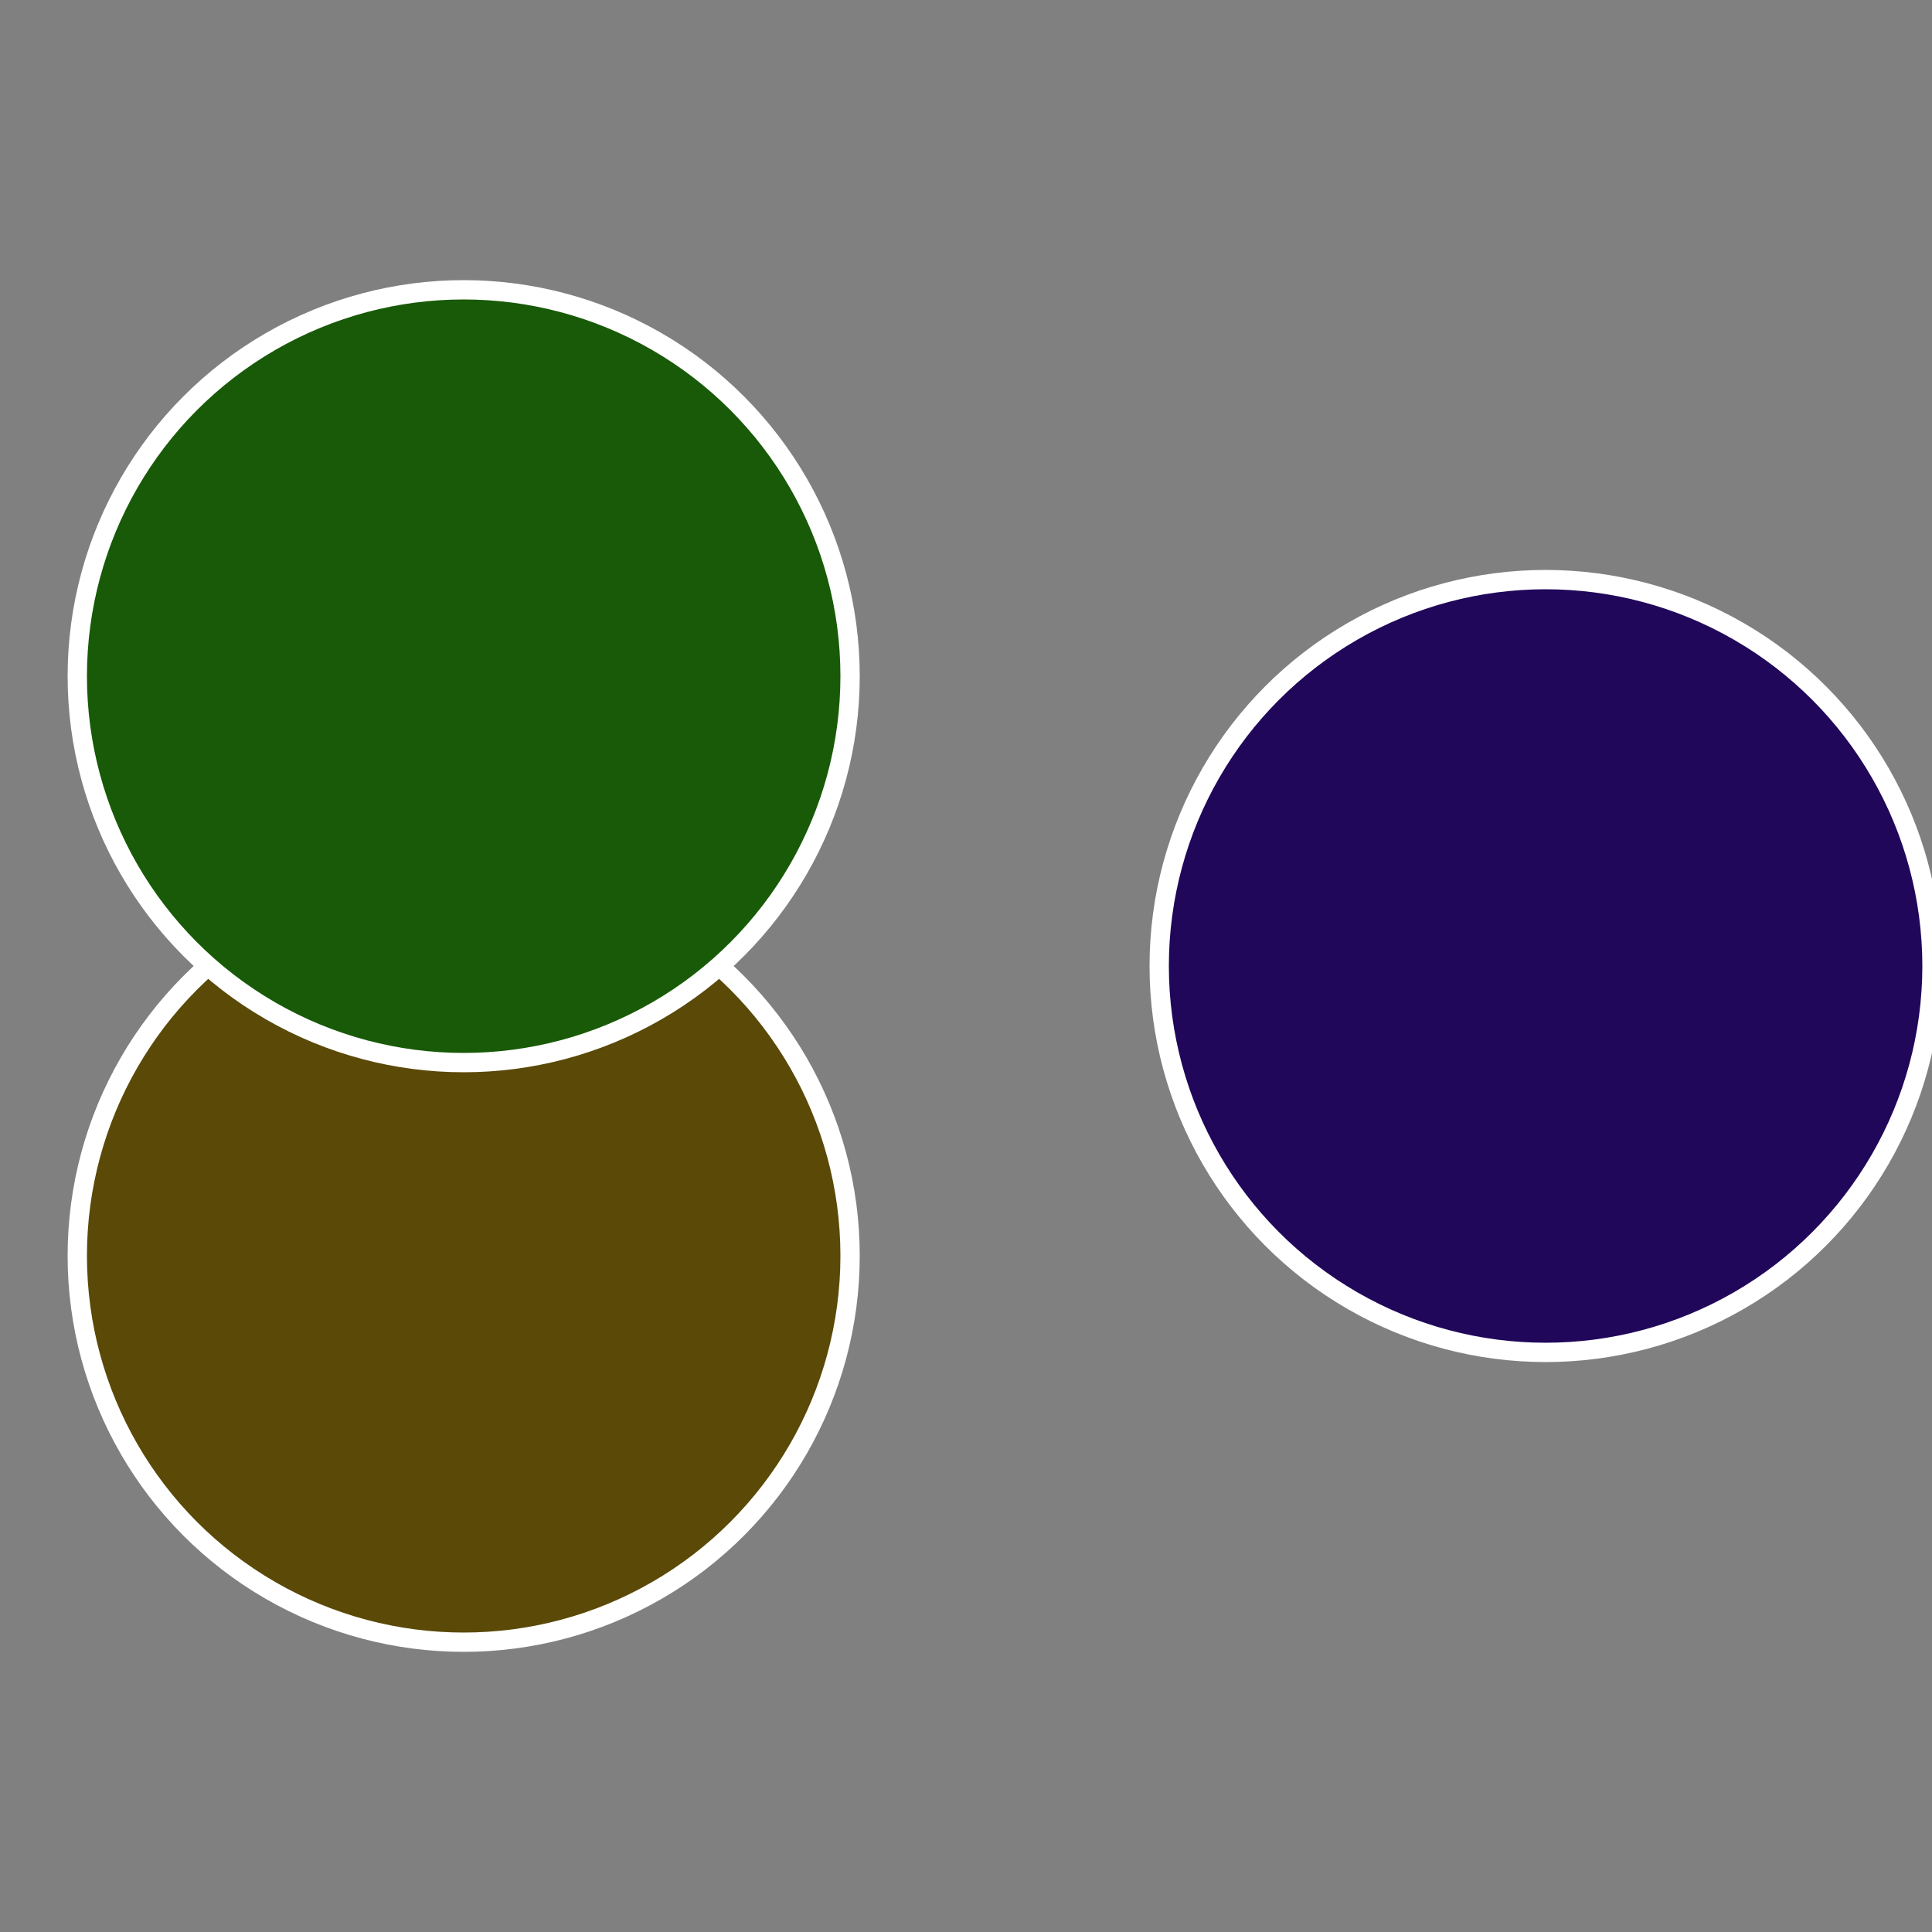
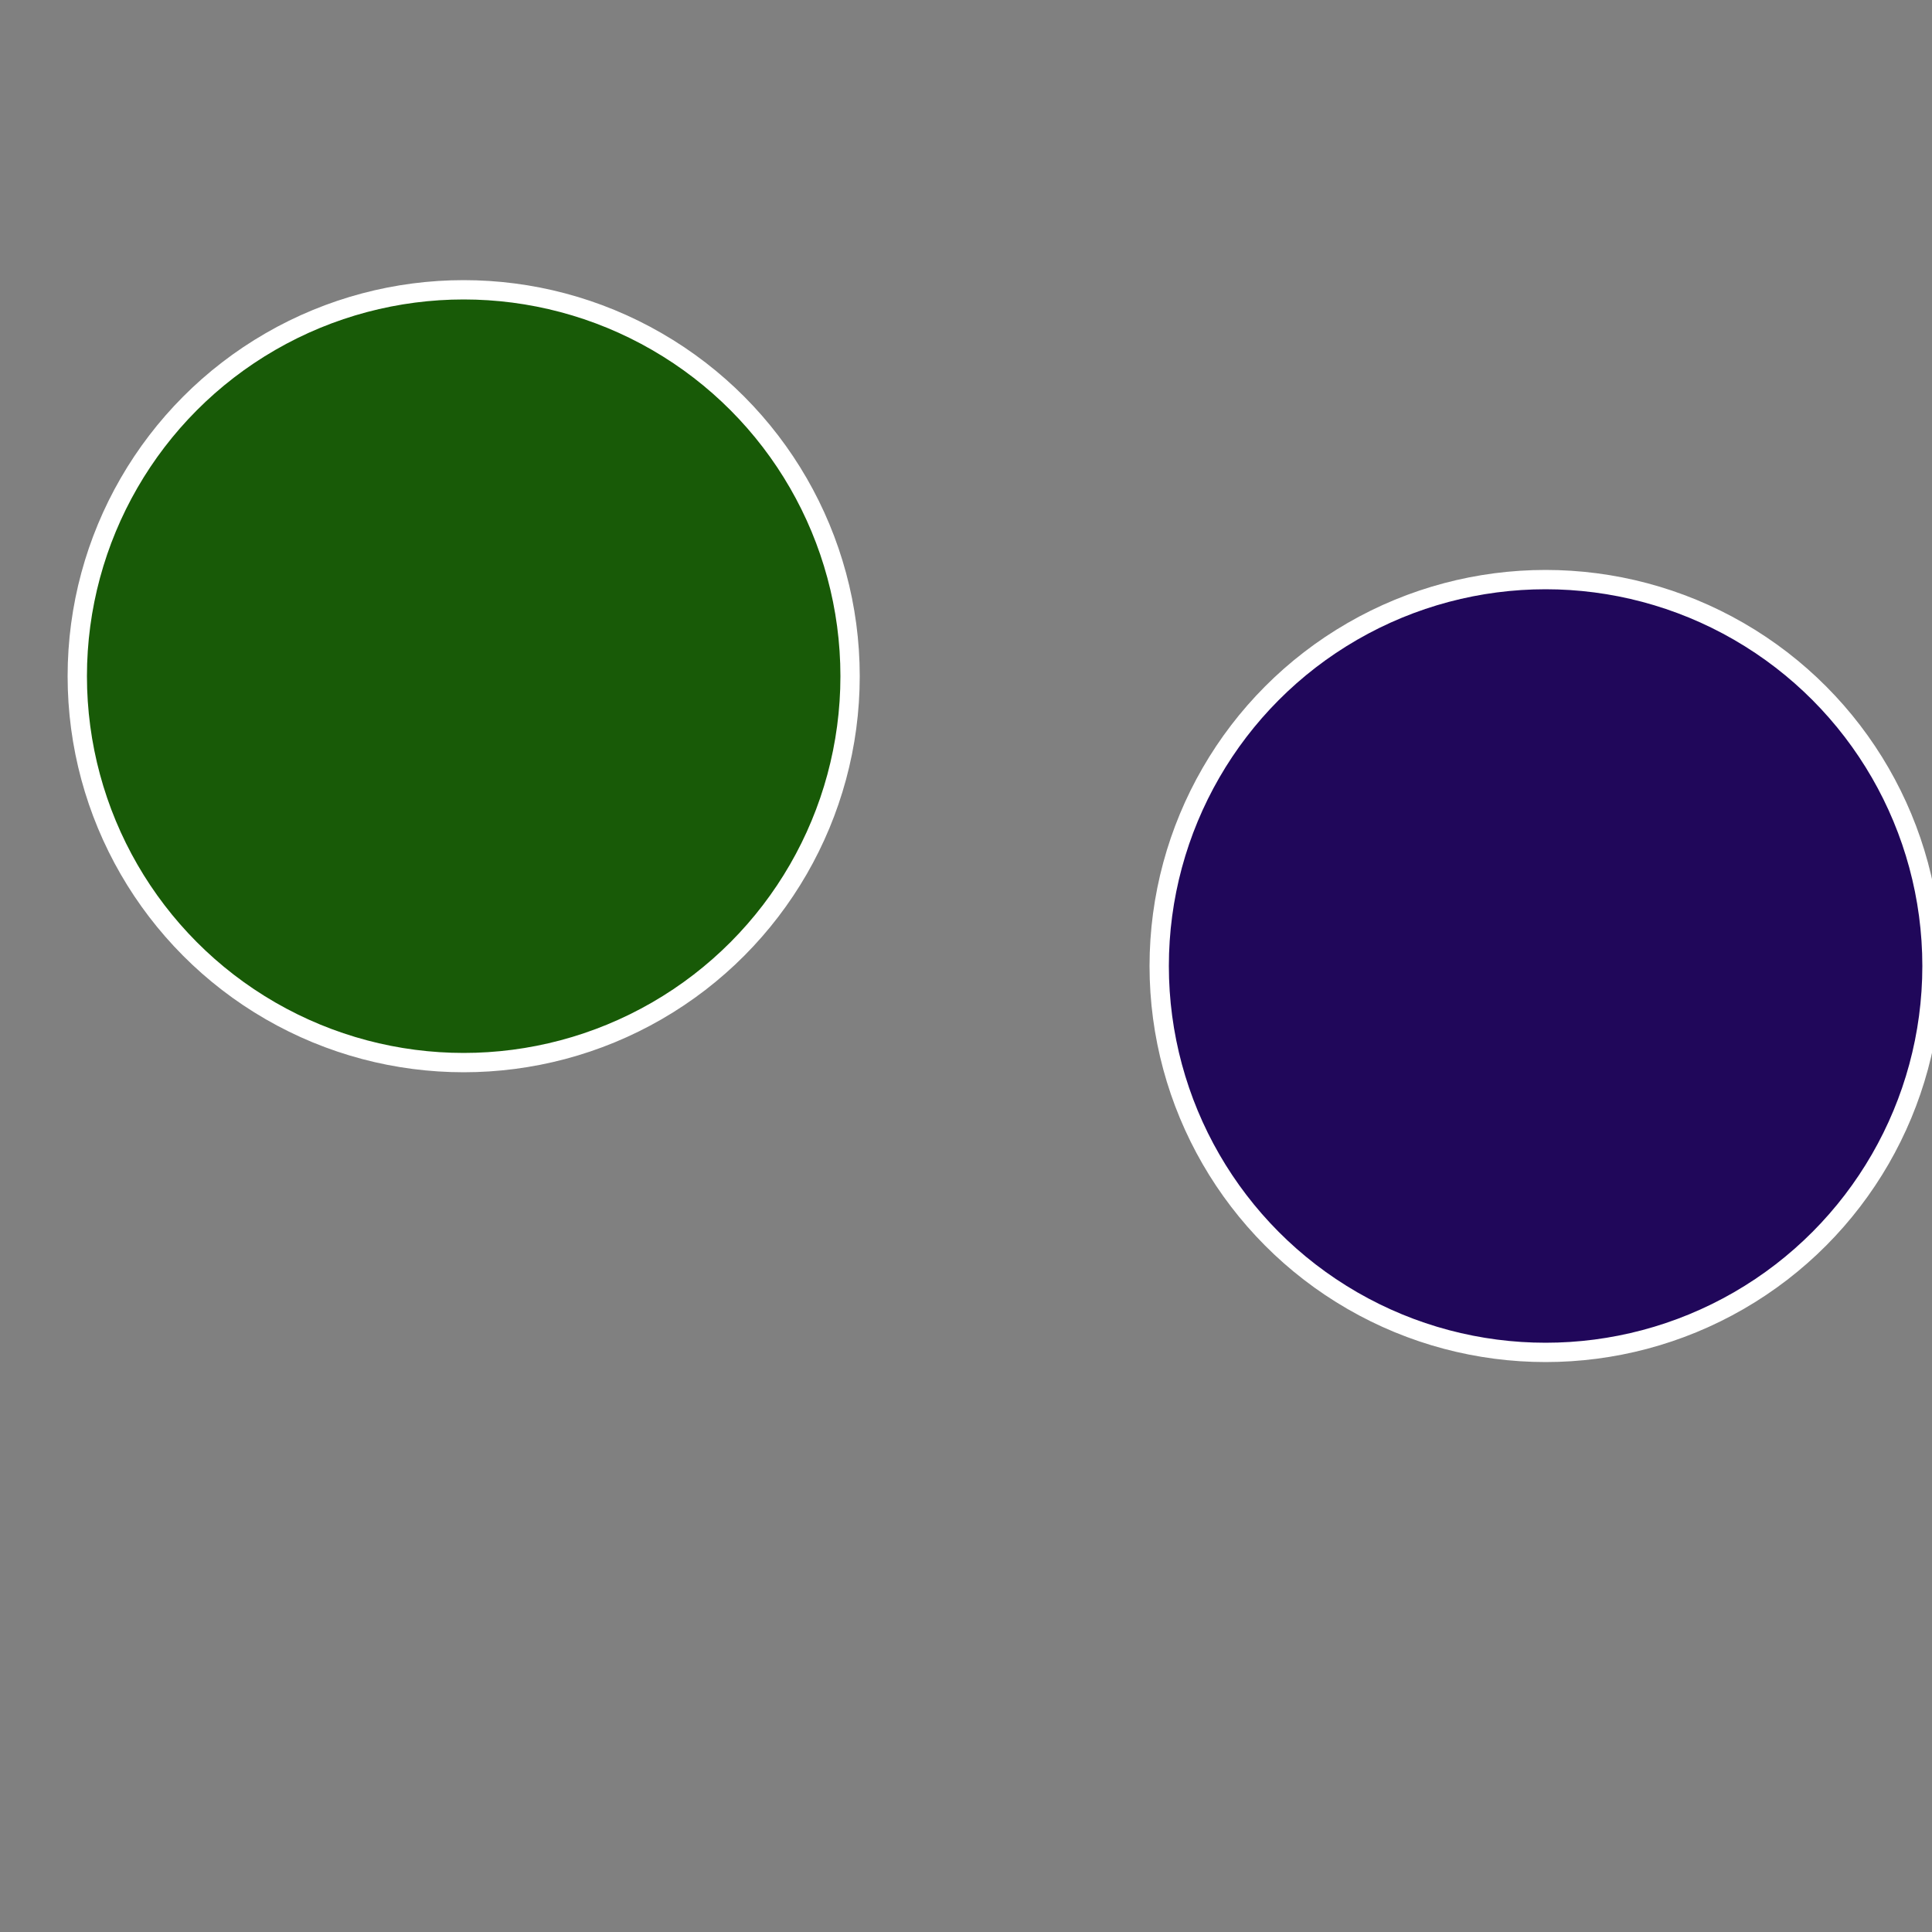
<svg xmlns="http://www.w3.org/2000/svg" width="500" height="500" viewBox="-1 -1 2 2">
  <rect x="-1" y="-1" width="2" height="2" fill="#808080" stroke="none" />
  <circle cx="0.6" cy="0" r="0.4" fill="#20075a" stroke="#fff" stroke-width="1%" />
-   <circle cx="-0.52" cy="0.3" r="0.4" fill="#5a4907" stroke="#fff" stroke-width="1%" />
  <circle cx="-0.52" cy="-0.3" r="0.4" fill="#185a07" stroke="#fff" stroke-width="1%" />
</svg>